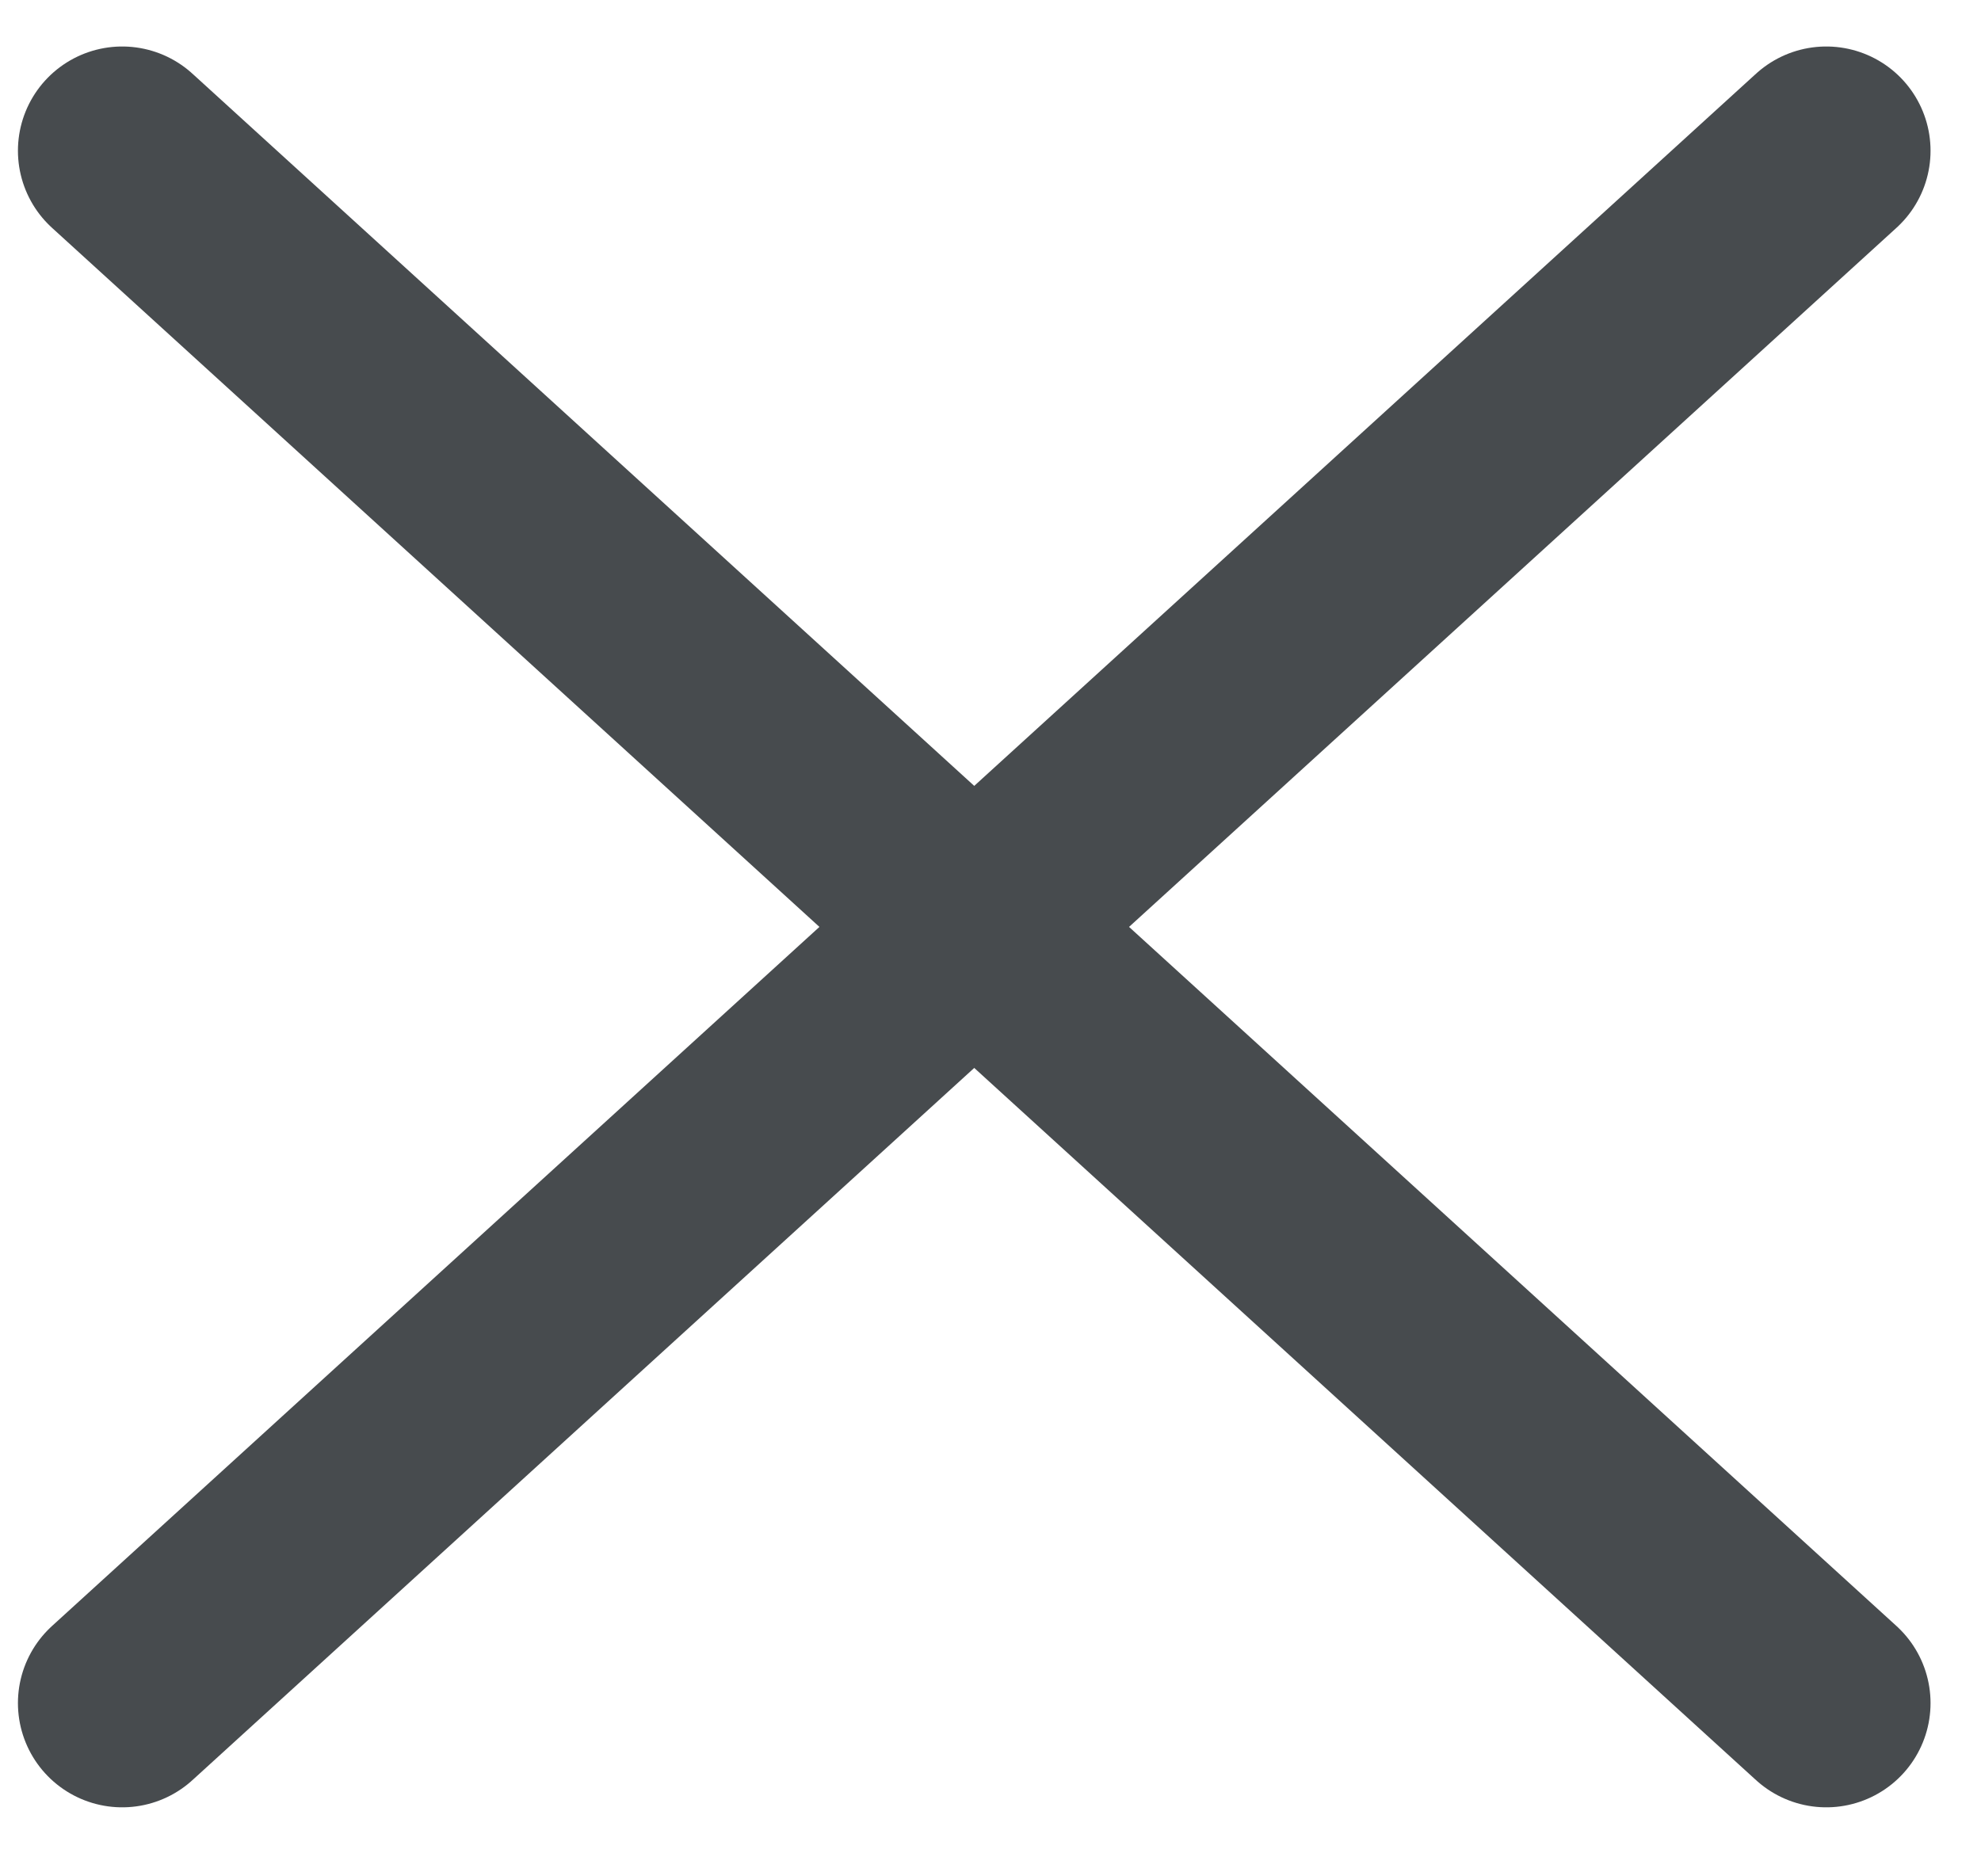
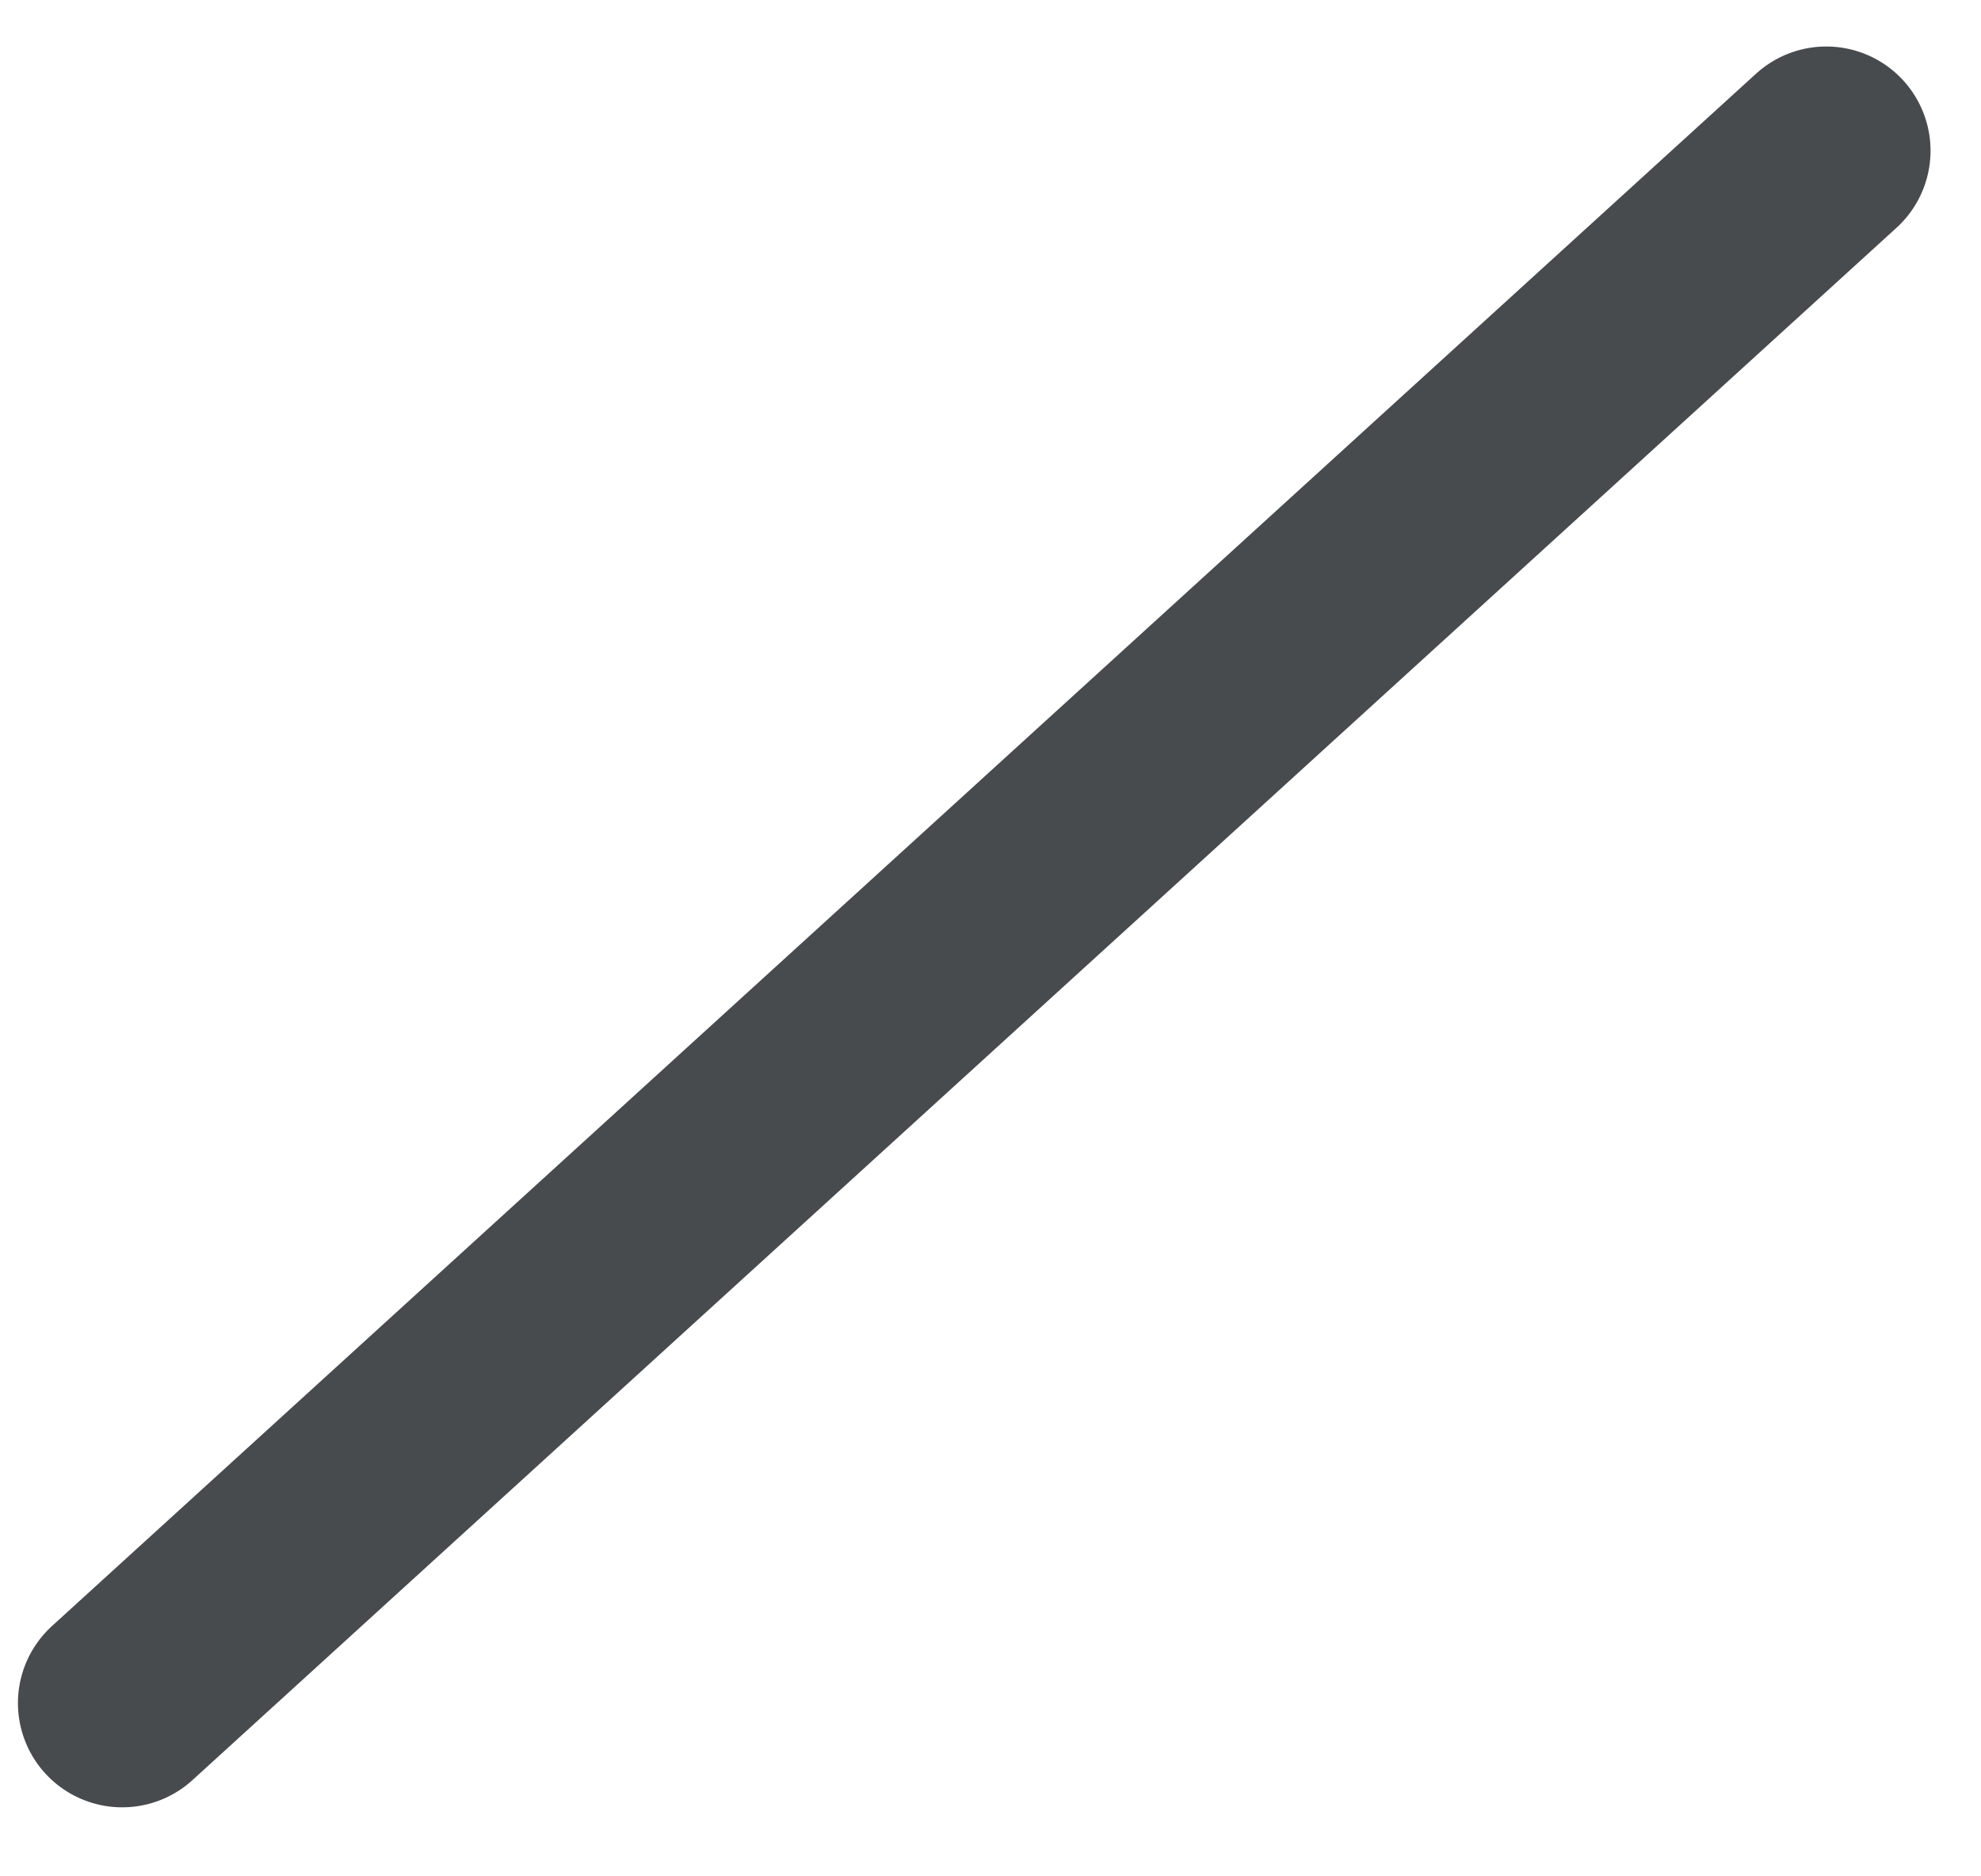
<svg xmlns="http://www.w3.org/2000/svg" width="19" height="18" viewBox="0 0 19 18" fill="none">
-   <path d="M1.172 1.446L17.516 16.338" stroke="#474B4E" stroke-width="2" stroke-miterlimit="10" stroke-linecap="round" />
  <path d="M17.516 1.446L1.172 16.338" stroke="#474B4E" stroke-width="2" stroke-miterlimit="10" stroke-linecap="round" />
</svg>